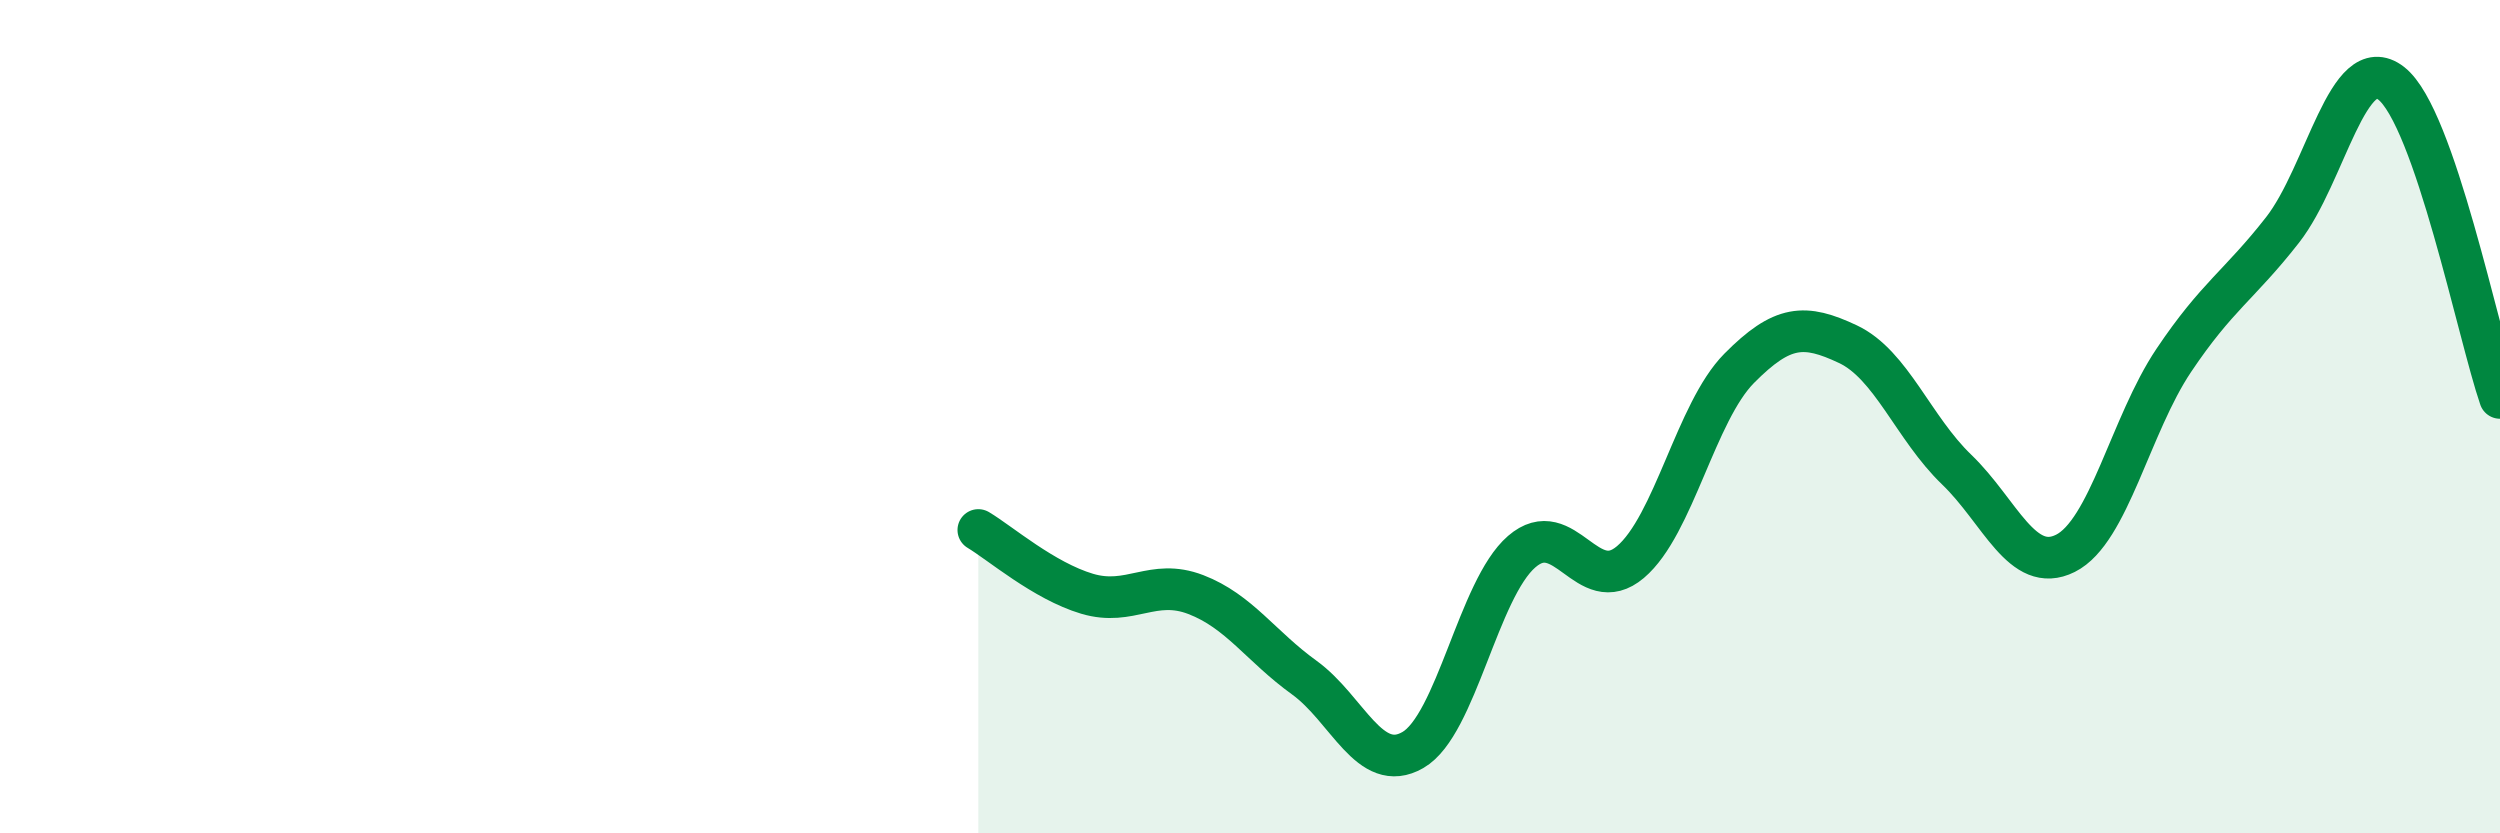
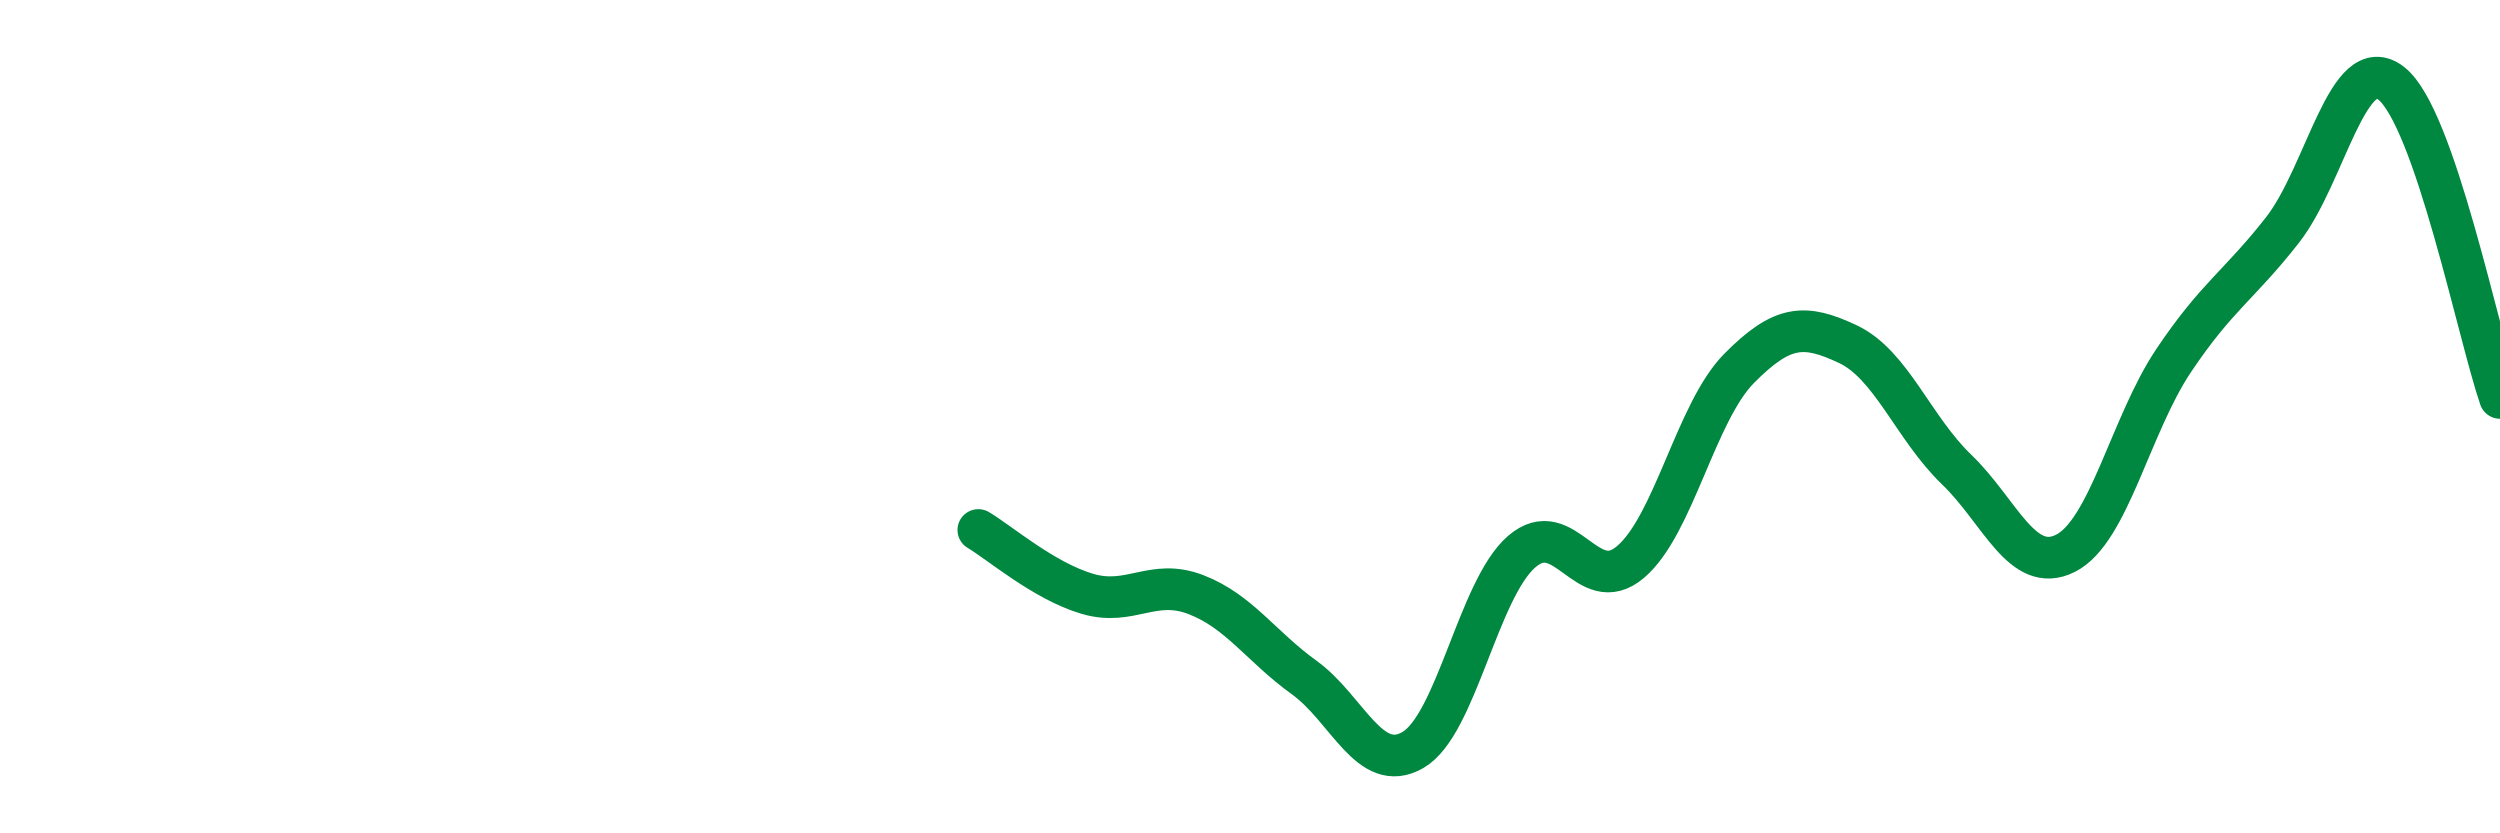
<svg xmlns="http://www.w3.org/2000/svg" width="60" height="20" viewBox="0 0 60 20">
-   <path d="M 23.48,12.72 C 24,13.03 25.05,13.94 26.09,14.25 C 27.13,14.56 27.66,13.87 28.7,14.27 C 29.74,14.67 30.26,15.51 31.3,16.26 C 32.34,17.01 32.87,18.6 33.91,18 C 34.95,17.4 35.48,14.14 36.52,13.24 C 37.56,12.34 38.09,14.37 39.13,13.49 C 40.17,12.61 40.7,9.89 41.74,8.84 C 42.78,7.79 43.31,7.77 44.35,8.26 C 45.39,8.75 45.92,10.27 46.96,11.27 C 48,12.27 48.53,13.8 49.57,13.28 C 50.61,12.76 51.13,10.2 52.17,8.65 C 53.21,7.1 53.74,6.85 54.78,5.52 C 55.82,4.19 56.35,1.19 57.39,2 C 58.43,2.81 59.48,8.04 60,9.55L60 20L23.48 20Z" fill="#008740" opacity="0.1" stroke-linecap="round" stroke-linejoin="round" />
  <path d="M 23.48,12.72 C 24,13.03 25.05,13.94 26.09,14.25 C 27.13,14.56 27.66,13.87 28.7,14.27 C 29.74,14.67 30.26,15.51 31.3,16.26 C 32.34,17.01 32.87,18.6 33.91,18 C 34.95,17.4 35.48,14.14 36.52,13.24 C 37.56,12.34 38.09,14.37 39.13,13.49 C 40.17,12.61 40.7,9.89 41.74,8.84 C 42.78,7.79 43.31,7.77 44.35,8.26 C 45.39,8.75 45.92,10.27 46.96,11.27 C 48,12.27 48.53,13.8 49.57,13.28 C 50.61,12.76 51.13,10.2 52.17,8.65 C 53.21,7.1 53.74,6.85 54.78,5.52 C 55.82,4.19 56.35,1.19 57.39,2 C 58.43,2.81 59.48,8.04 60,9.55" stroke="#008740" stroke-width="1" fill="none" stroke-linecap="round" stroke-linejoin="round" />
</svg>